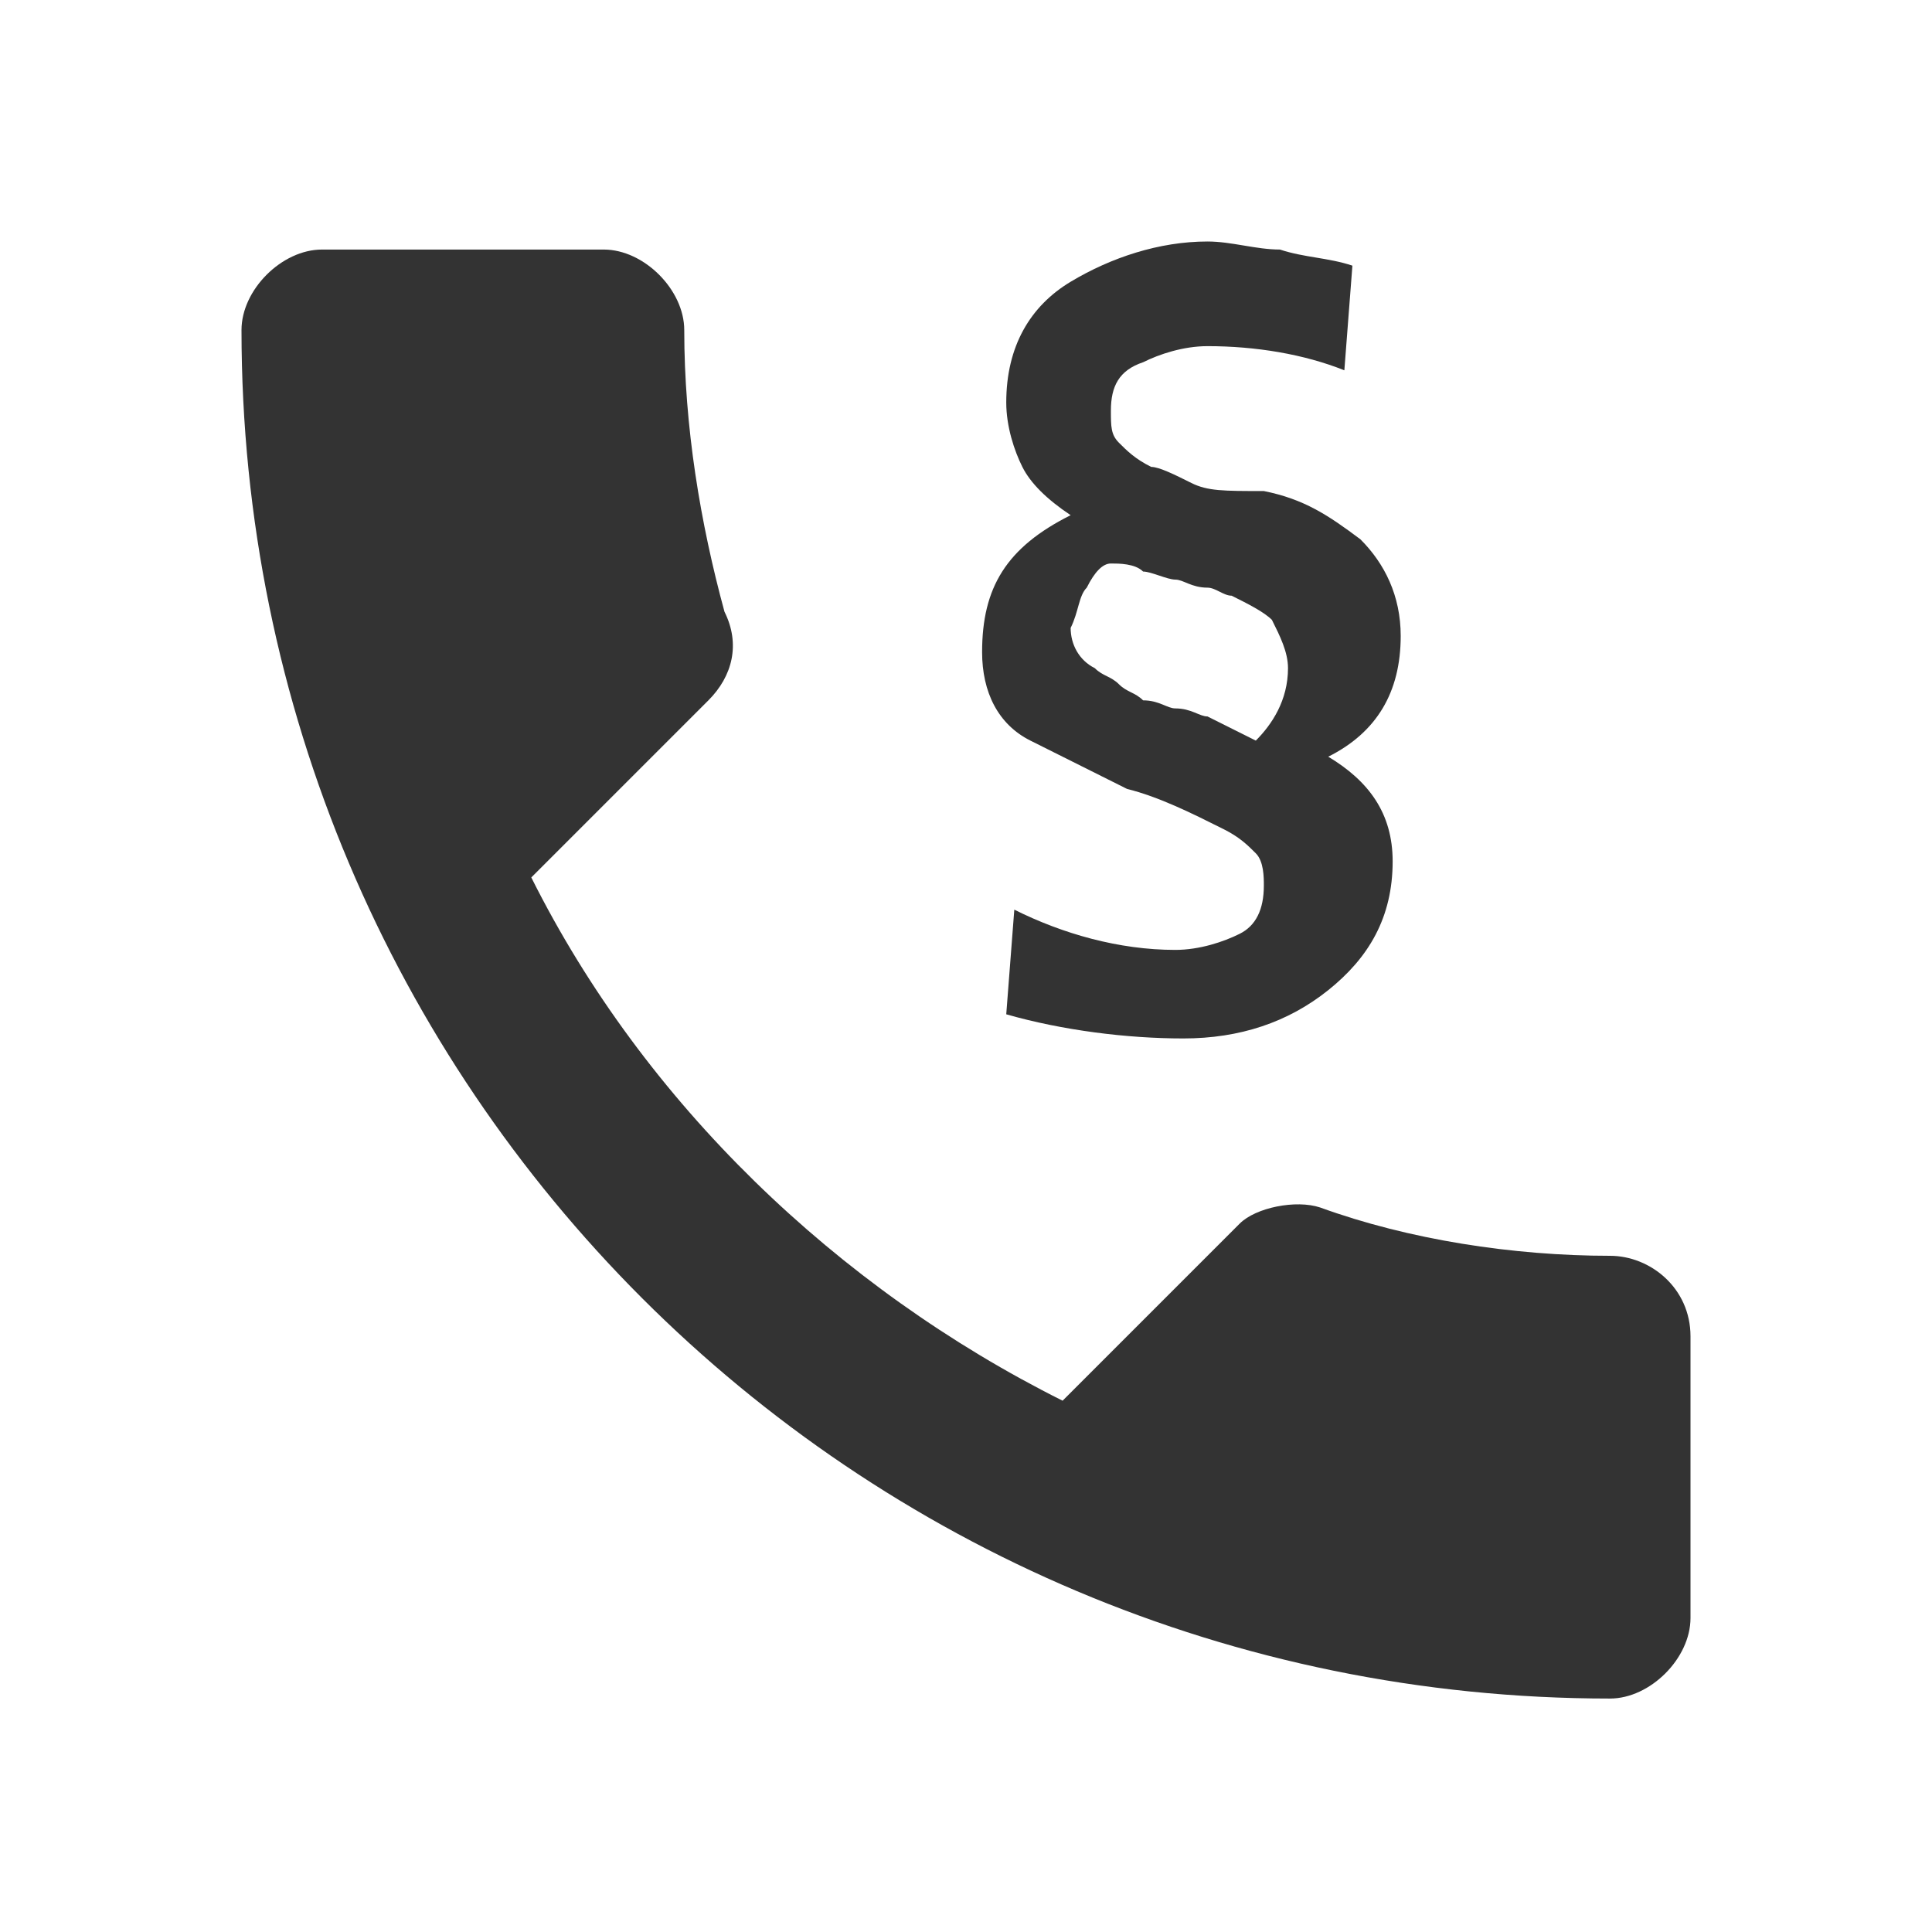
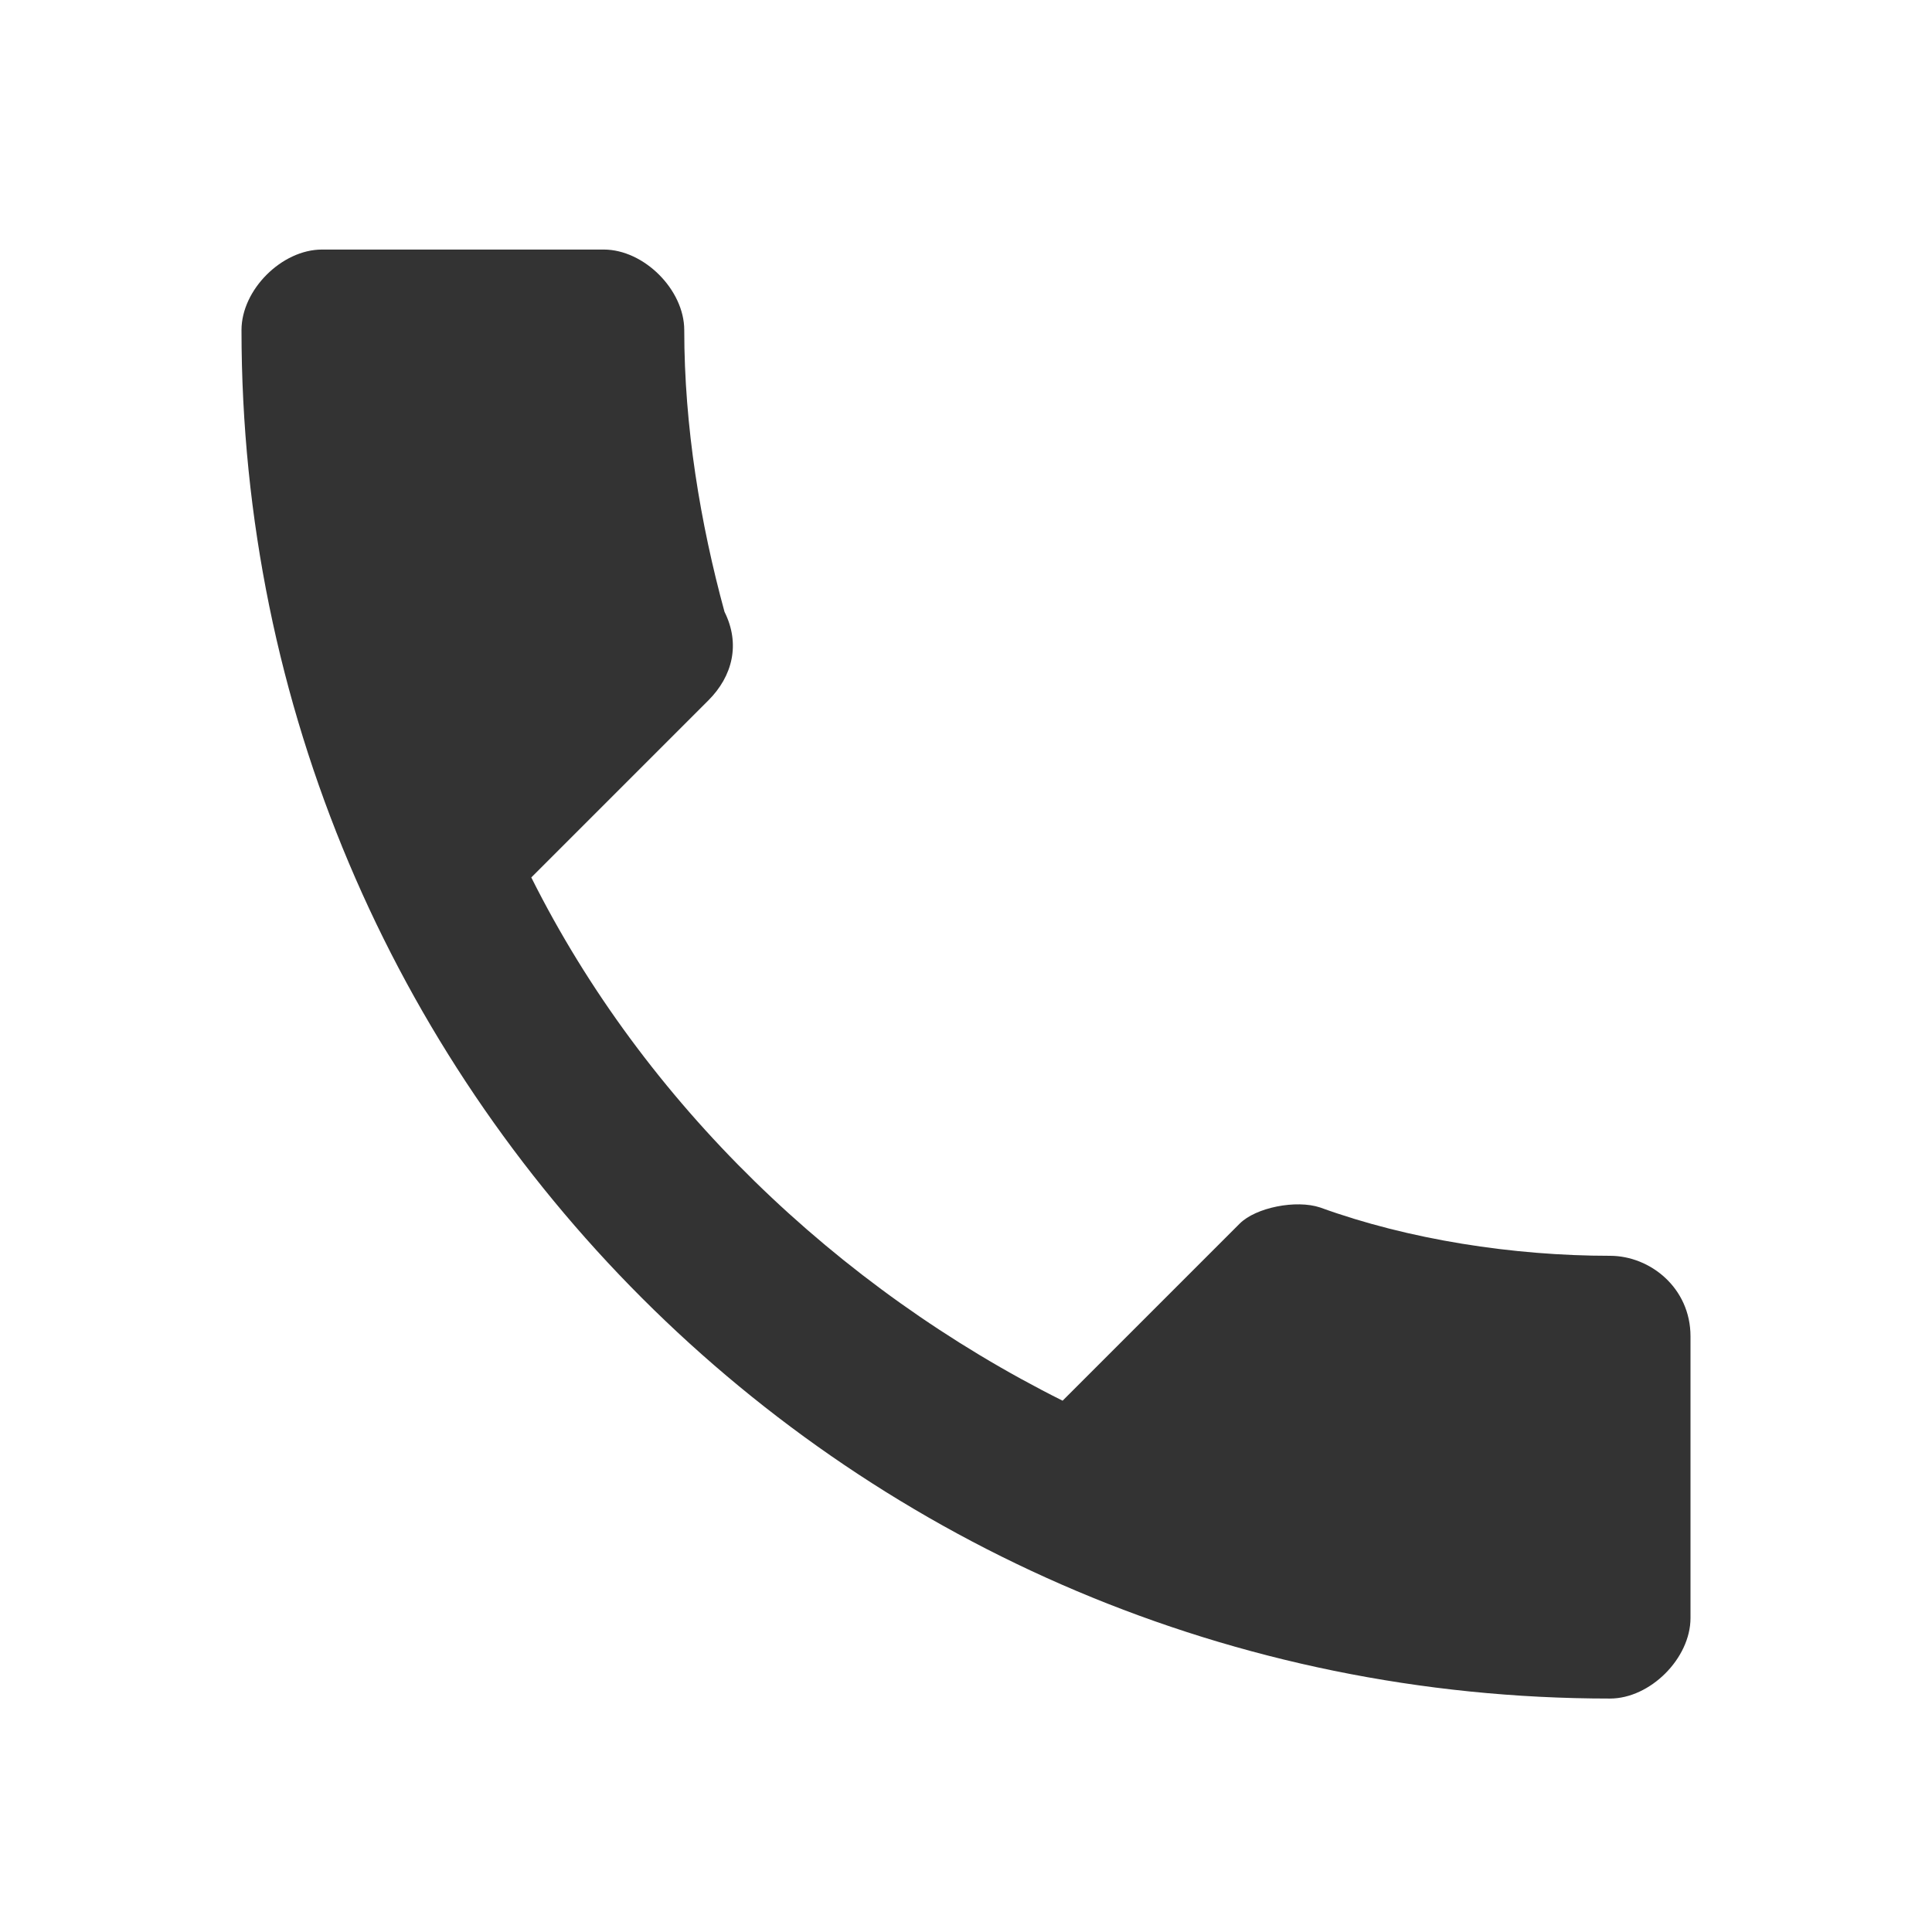
<svg xmlns="http://www.w3.org/2000/svg" id="icons" width="24" height="24" viewBox="0 0 24 24">
  <style>
        .st0{fill:#333333;} .st1{fill-rule:evenodd;clip-rule:evenodd;fill:#333333;} .st2{fill:#FFCC00;} .st3{fill:#FFFFFF;} .st4{fill-rule:evenodd;clip-rule:evenodd;fill:#FFCC05;} .st5{fill:#CC3333;}
    </style>
  <path class="st0" d="M20 15.6c-1.2 0-2.5-.2-3.6-.6-.3-.1-.8 0-1 .2l-2.2 2.2C10.4 16 8 13.7 6.6 10.9l2.2-2.2c.3-.3.4-.7.2-1.1-.3-1.1-.5-2.3-.5-3.5 0-.5-.5-1-1-1H4c-.5 0-1 .5-1 1 0 9.4 7.6 17 17 17 .5 0 1-.5 1-1v-3.5c0-.6-.5-1-1-1z" />
-   <path class="st0" d="M12.2 8.1c0 .5.2.9.6 1.1l.6.3.6.3c.4.1.8.3 1.2.5.2.1.3.2.4.3.1.1.1.3.1.4 0 .3-.1.5-.3.6-.2.1-.5.2-.8.2-.7 0-1.4-.2-2-.5l-.1 1.3c.7.2 1.5.3 2.2.3.7 0 1.3-.2 1.8-.6.5-.4.8-.9.8-1.6 0-.6-.3-1-.8-1.3.6-.3.9-.8.9-1.5 0-.5-.2-.9-.5-1.2-.4-.3-.7-.5-1.2-.6-.5 0-.7 0-.9-.1-.2-.1-.4-.2-.5-.2-.2-.1-.3-.2-.4-.3-.1-.1-.1-.2-.1-.4 0-.3.1-.5.4-.6.2-.1.5-.2.8-.2.6 0 1.2.1 1.7.3l.1-1.3c-.3-.1-.6-.1-.9-.2-.3 0-.6-.1-.9-.1-.6 0-1.2.2-1.7.5s-.8.8-.8 1.5c0 .3.1.6.2.8.1.2.3.4.6.6-.8.4-1.1.9-1.1 1.7zm1.3-.8c.1-.2.2-.3.3-.3.1 0 .3 0 .4.1.1 0 .3.1.4.1.1 0 .2.1.4.1.1 0 .2.1.3.1.2.1.4.2.5.3.1.2.2.4.2.6 0 .4-.2.7-.4.9l-.6-.3c-.1 0-.2-.1-.4-.1-.1 0-.2-.1-.4-.1-.1-.1-.2-.1-.3-.2-.1-.1-.2-.1-.3-.2-.2-.1-.3-.3-.3-.5.1-.2.1-.4.2-.5z" />
</svg>